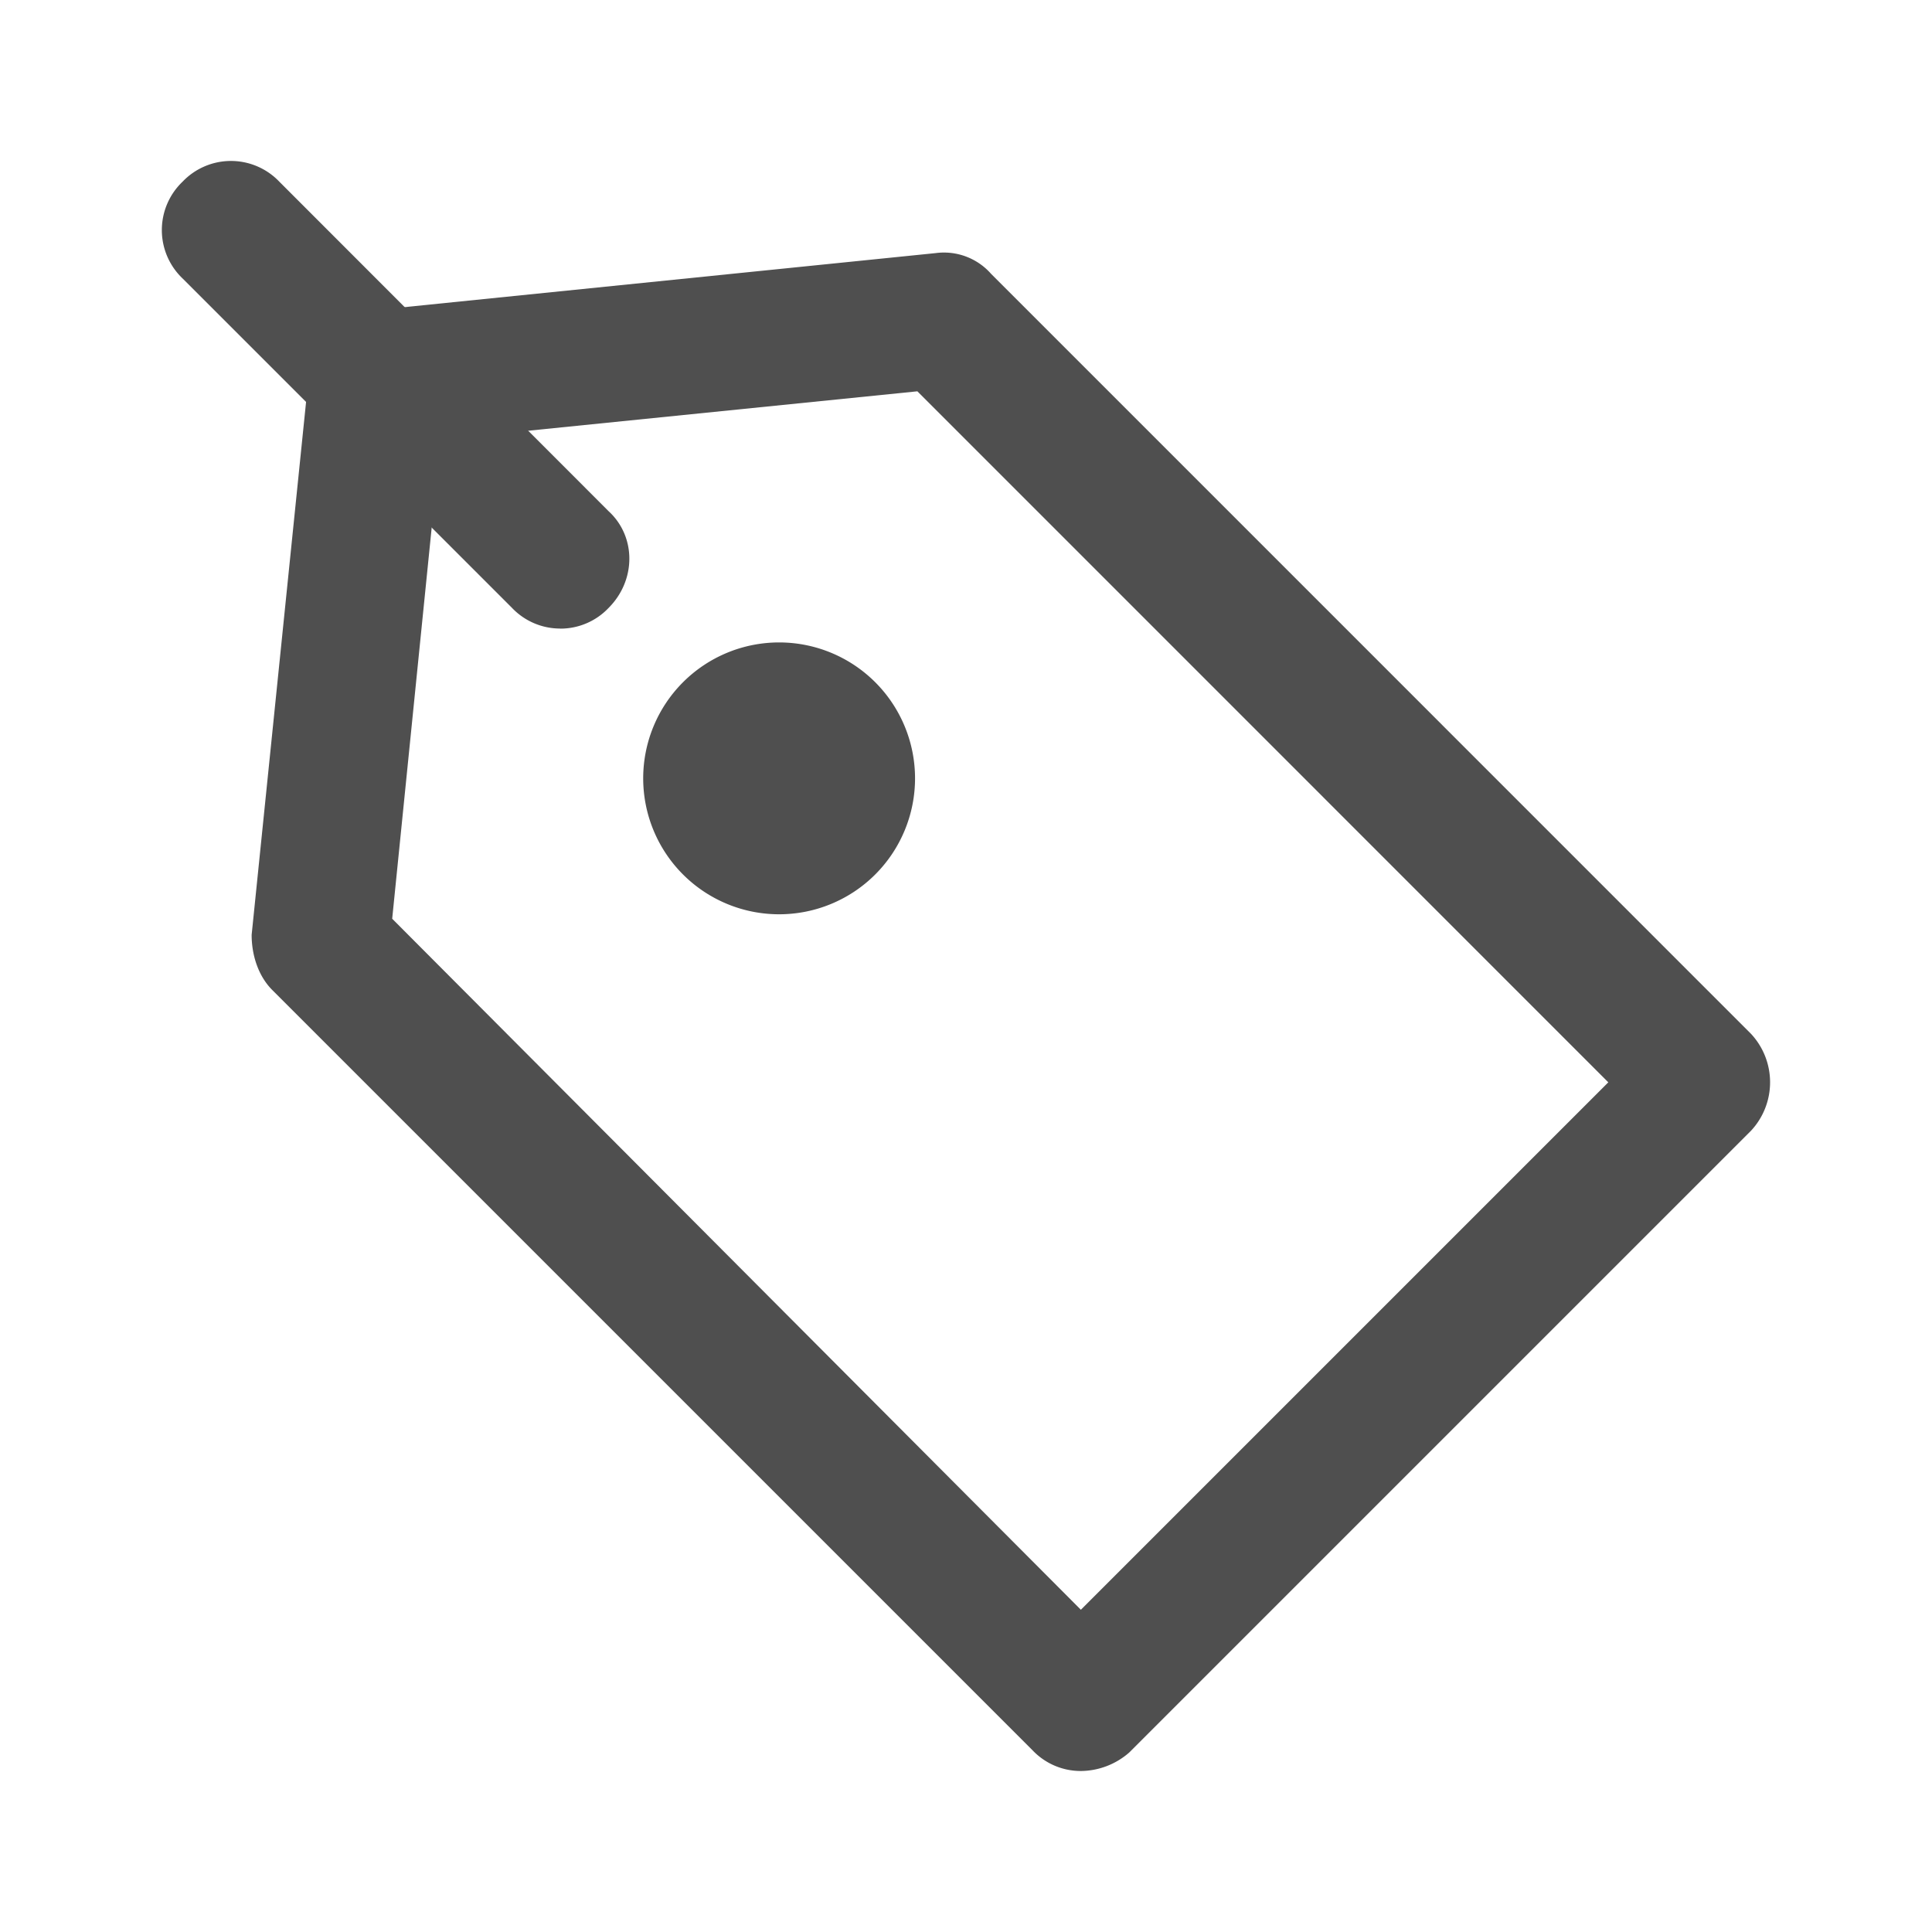
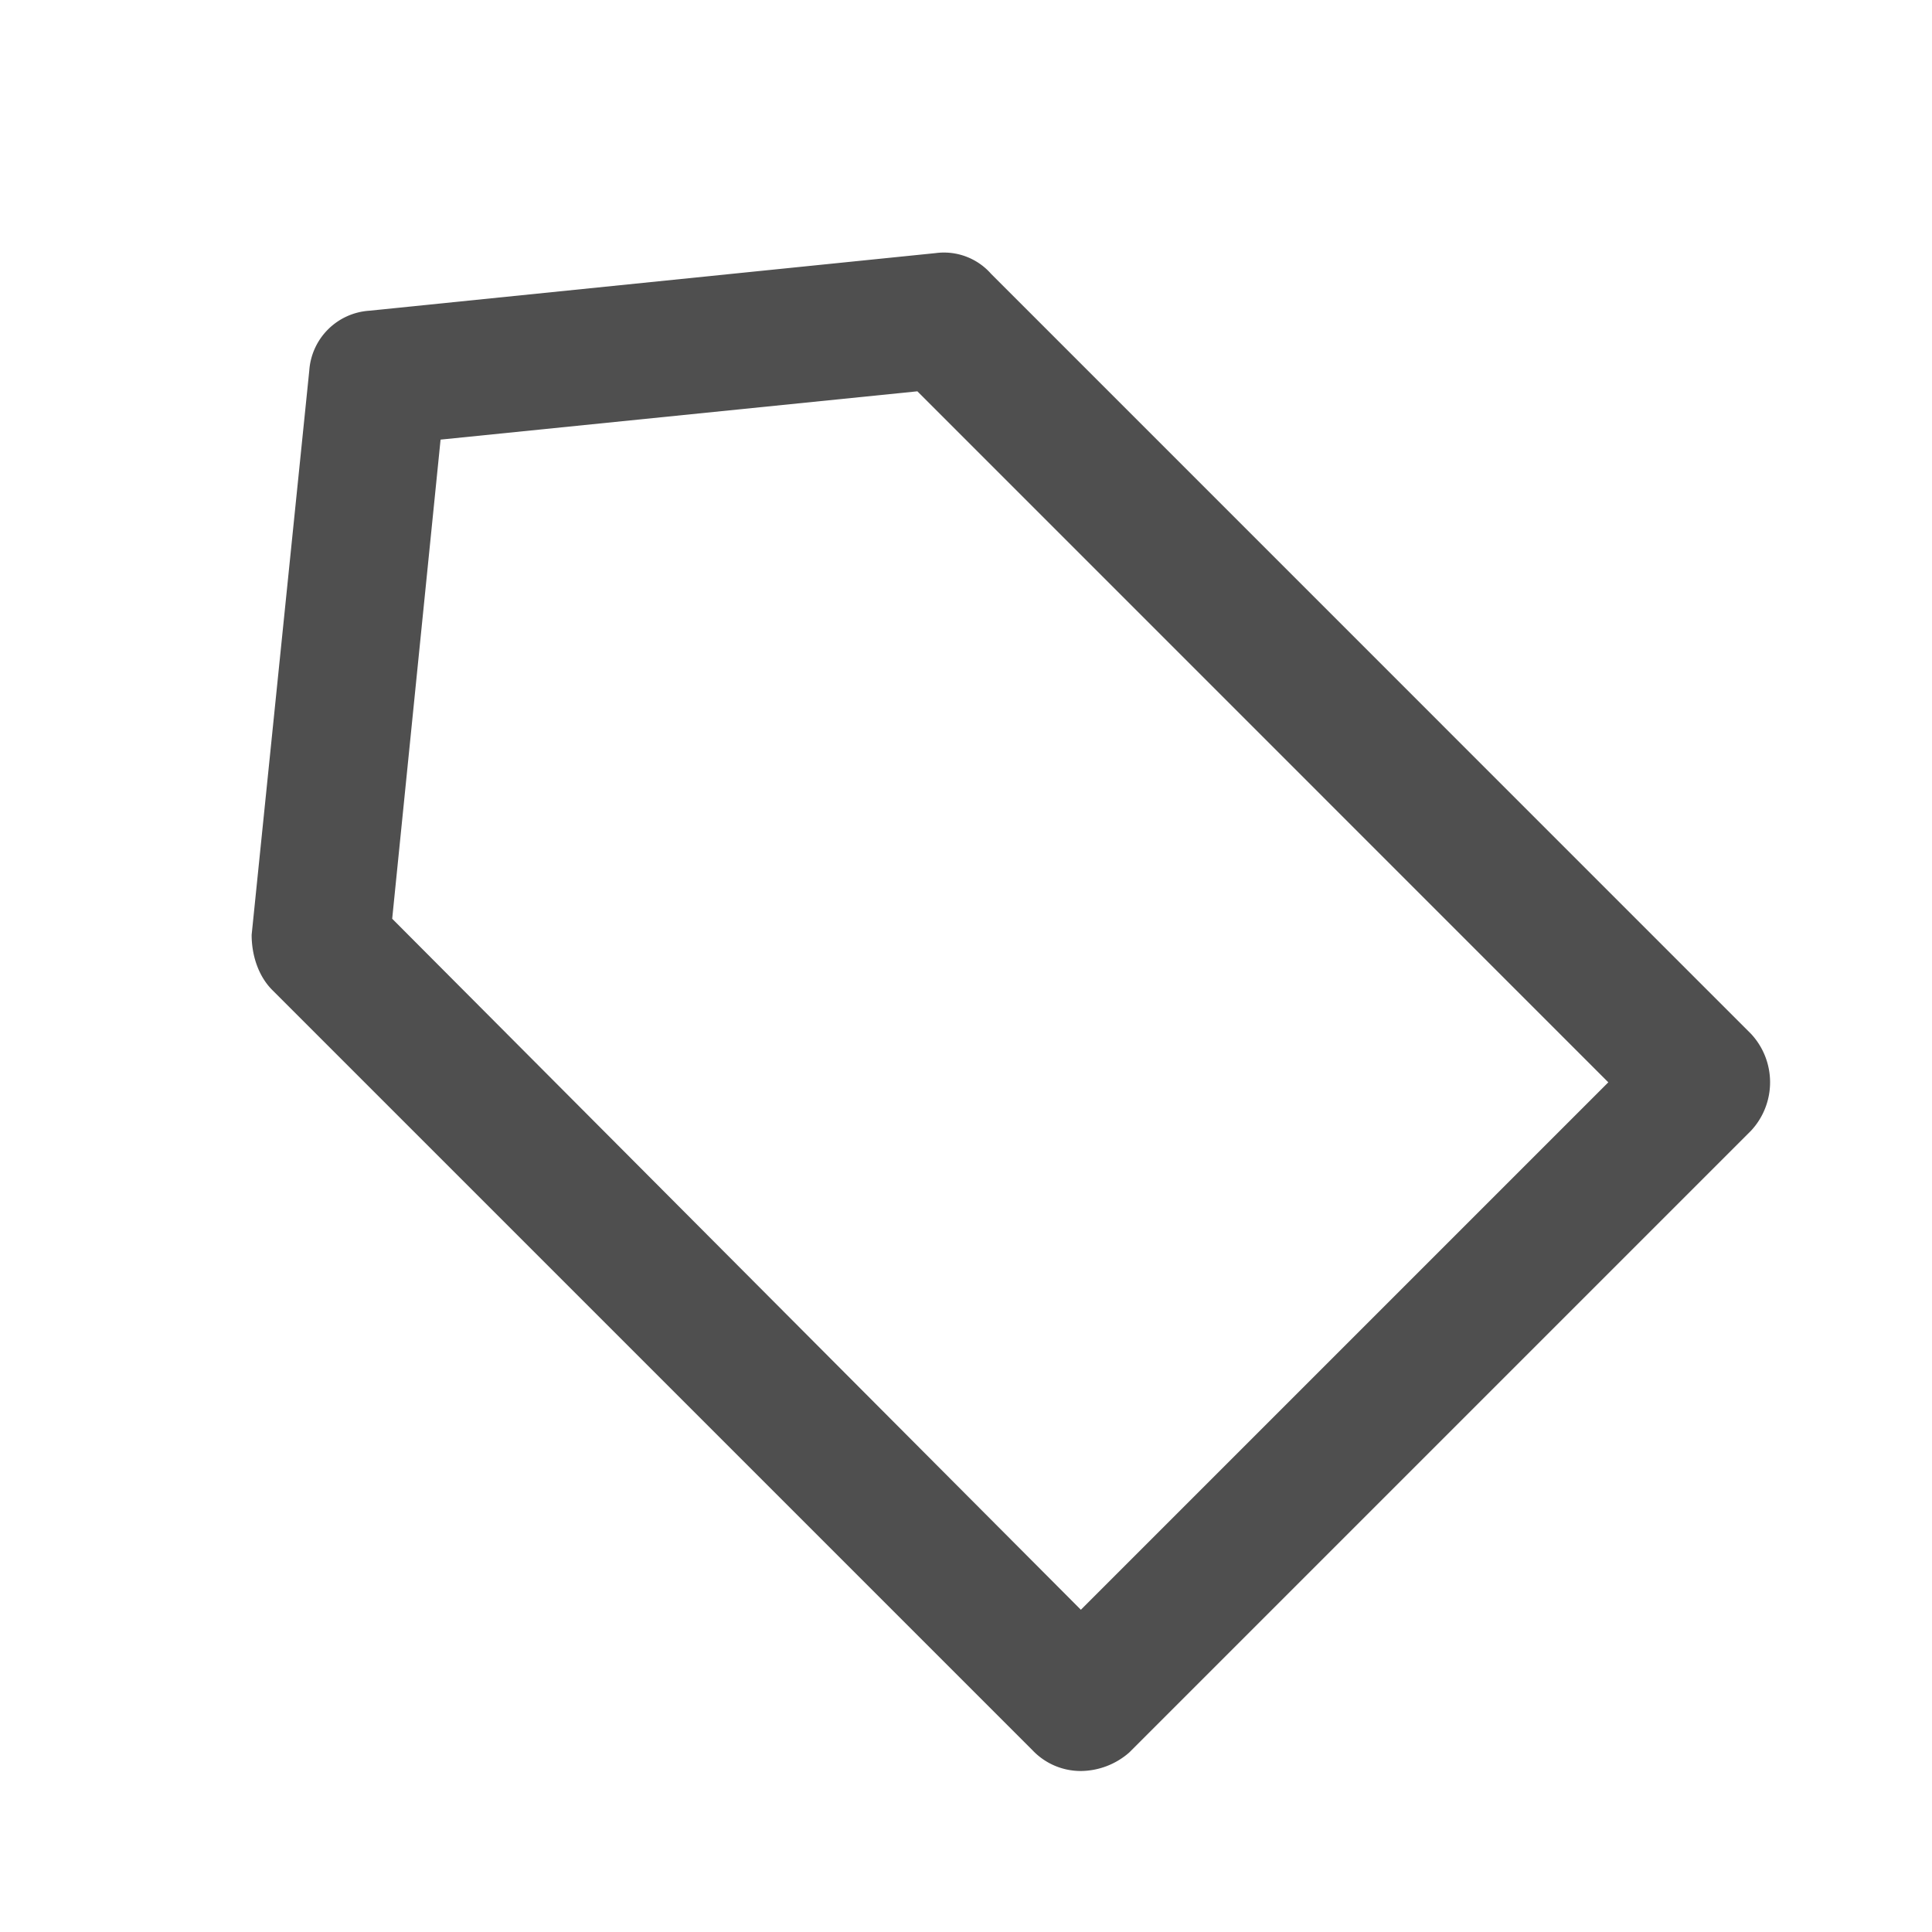
<svg xmlns="http://www.w3.org/2000/svg" width="24" height="24" viewBox="0 0 24 24" fill="none">
  <path d="M13.427 22a.824.824 0 0 1-.601-.258L3.384 12.3c-.172-.171-.258-.429-.258-.687l.716-7.01a.8.8 0 0 1 .744-.743l7.038-.716a.78.78 0 0 1 .687.257l9.442 9.443a.883.883 0 0 1 0 1.201l-7.725 7.725a.923.923 0 0 1-.601.23zM4.872 11.413l8.555 8.584 6.552-6.552-8.583-8.584-5.923.6-.601 5.952z" fill="#4F4F4F" />
-   <path d="M11.367 9.669a1.688 1.688 0 1 1-3.377 0 1.688 1.688 0 0 1 3.377 0M6.96 7.808a.824.824 0 0 1-.6-.257L2.268 3.459a.83.83 0 0 1 0-1.202.83.83 0 0 1 1.202 0L7.56 6.35c.344.315.344.858 0 1.202a.823.823 0 0 1-.6.257z" fill="#4F4F4F" />
</svg>